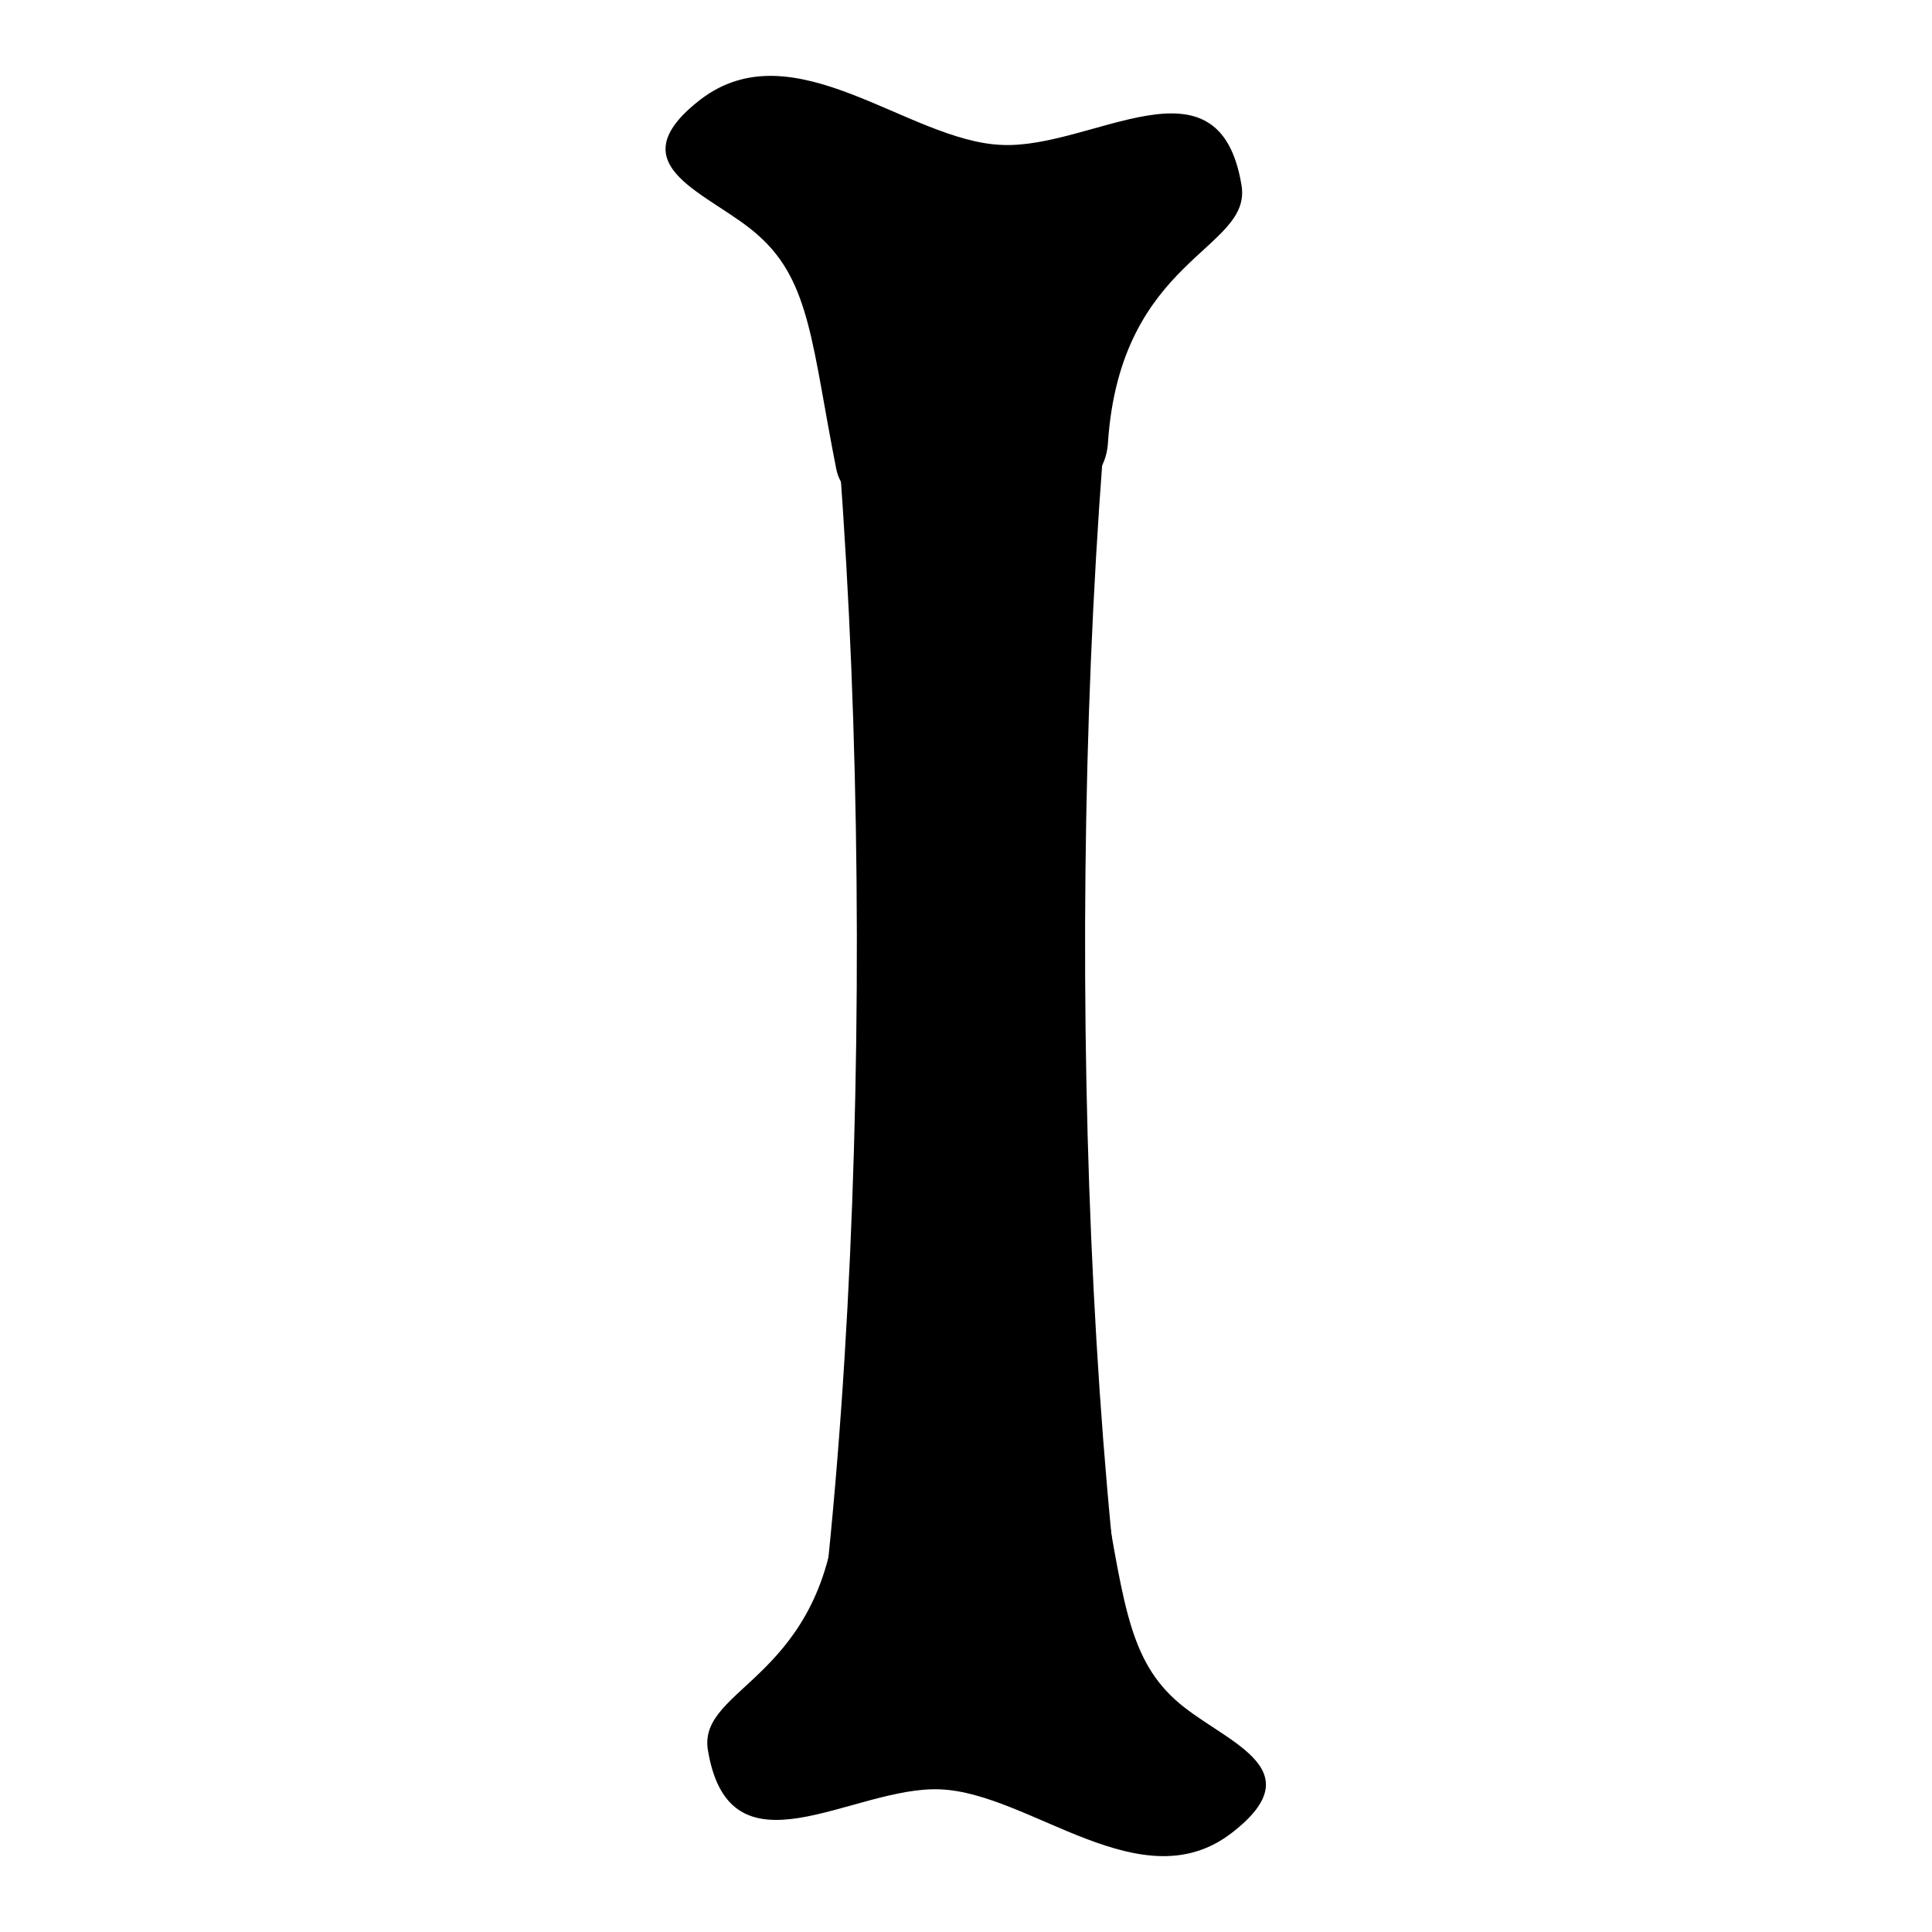
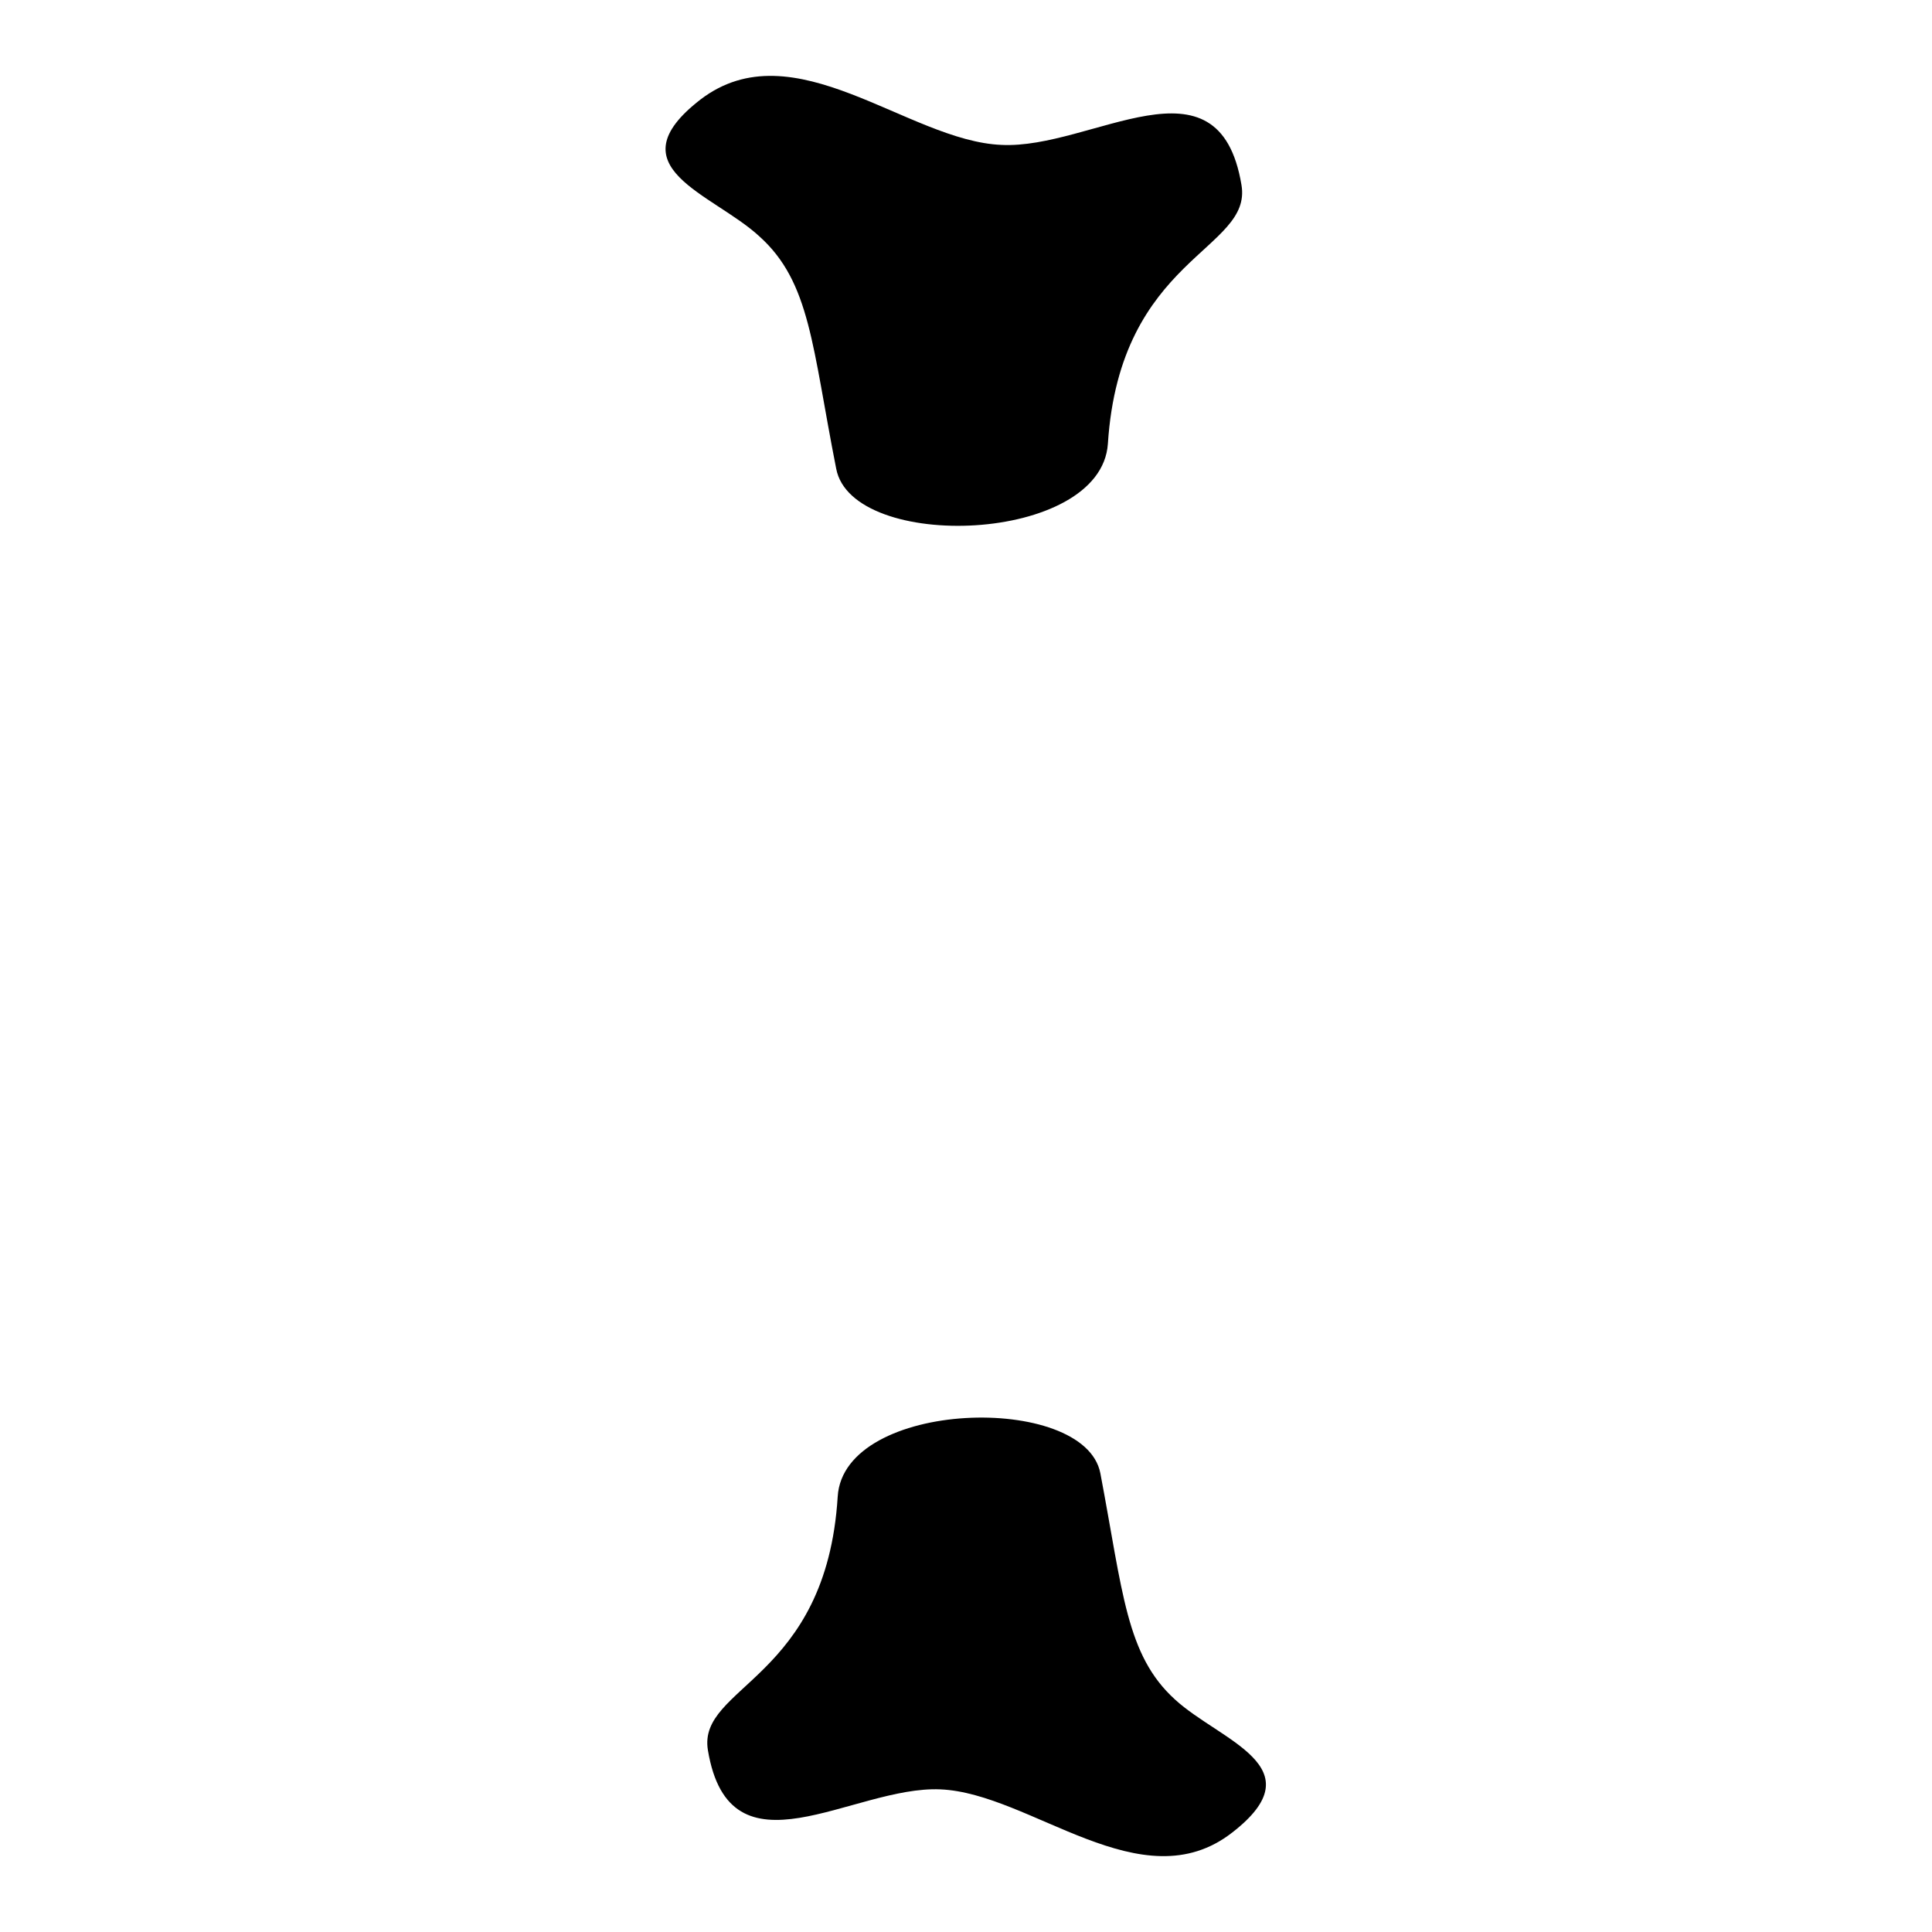
<svg xmlns="http://www.w3.org/2000/svg" version="1.1" x="0px" y="0px" viewBox="0 0 256 256" enable-background="new 0 0 256 256" xml:space="preserve">
  <g>
    <g>
-       <path fill="#000000" d="M150,24.1h-1.7c-12.1,38.1-29.5,36.3-41-5.7l-0.9-0.3c9.4,59.4,9.5,151.9,0.4,212.2l1.2,0.1c12.1-41.9,30.3-41.1,42.1,2.5l0.9,0.1C141.7,174.9,141.4,84.4,150,24.1z" />
      <path fill="#000000" d="M164.5,24.5c-3-18-19.8-4.7-31.8-5.3c-12.4-0.5-27.5-15.5-39.9-6c-11.6,9,1.6,12.4,7.8,18.1c6.8,6.1,7,14.6,10.2,30.8c2.1,11.1,35.1,10,36-3.3C148.4,34,166,33.2,164.5,24.5z" />
      <path fill="#000000" d="M93.8,231.9c2.9,17.5,19.2,4.7,30.8,5.2c12,0.5,26.7,15.1,38.7,5.7c11.2-8.7-1.6-12.1-7.6-17.6c-6.5-5.9-6.9-14.2-9.9-30c-2.1-10.7-34-9.8-34.8,3.1C109.5,222.6,92.4,223.4,93.8,231.9z" />
    </g>
  </g>
</svg>